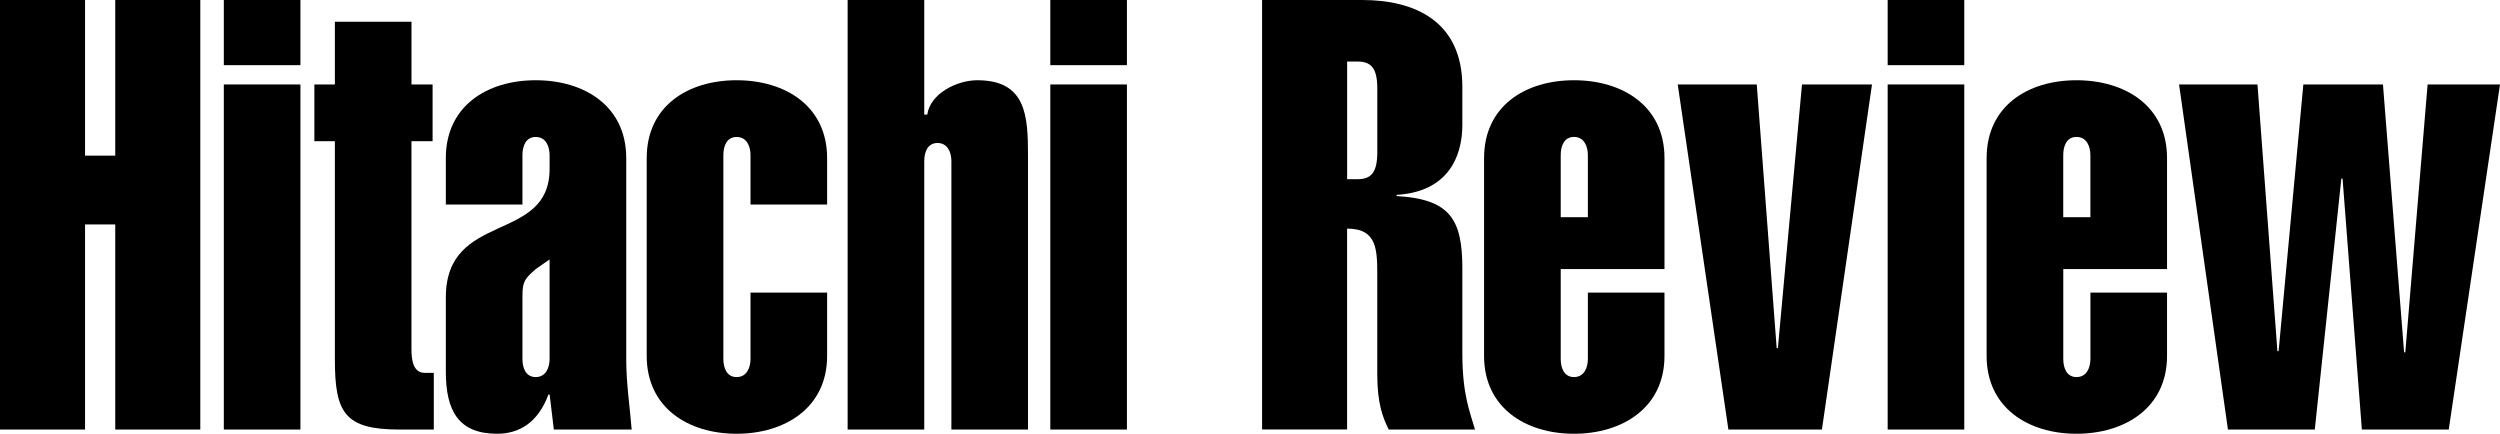
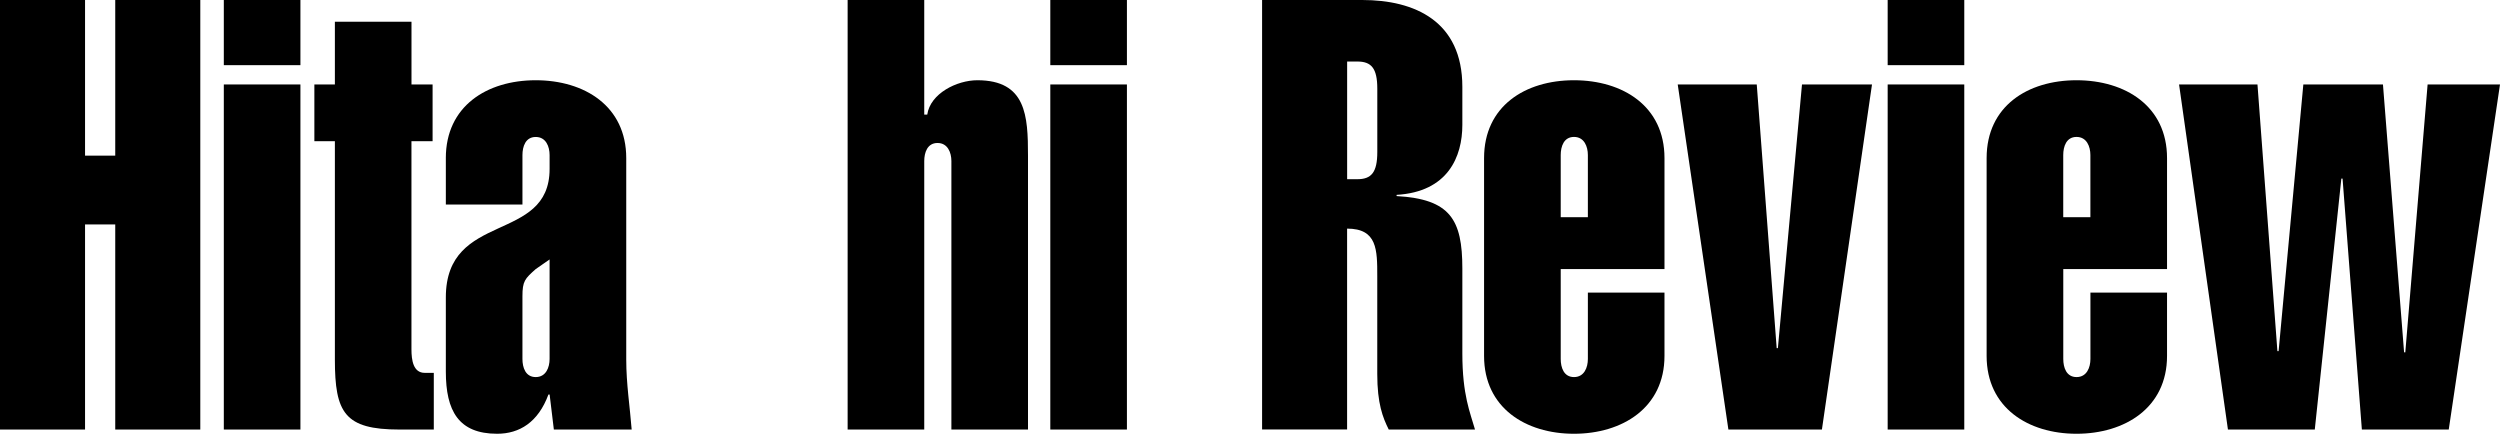
<svg xmlns="http://www.w3.org/2000/svg" id="review" data-name="review" viewBox="0 0 639.93 111.03">
  <defs>
    <style>
      .cls-1 {
        fill: #000000;
      }
    </style>
  </defs>
  <polygon class="cls-1" points="0 109.95 0 0 21.77 0 21.77 39.84 29.5 39.84 29.5 0 51.27 0 51.27 109.95 29.5 109.95 29.5 57.45 21.77 57.45 21.77 109.95 0 109.95" />
  <path class="cls-1" d="M57.29,0h19.61v16.68h-19.61V0ZM57.29,21.62h19.61v88.33h-19.61V21.62Z" />
  <path class="cls-1" d="M105.32,21.62h5.41v14.52h-5.41v53.28c0,2.78.46,6.02,3.4,6.02h2.32v14.51h-8.8c-14.05,0-16.52-4.32-16.52-17.91v-55.9h-5.25v-14.52h5.25V5.56h19.61v16.06Z" />
  <path class="cls-1" d="M114.12,40.46c0-13.28,10.5-19.92,23.01-19.92s23.17,6.64,23.17,19.92v51.58c0,6.18.93,12.04,1.39,17.91h-19.92l-1.08-8.96h-.31c-2.62,7.1-7.41,10.04-13.13,10.04-9.88,0-13.13-5.87-13.13-15.91v-18.99c0-22.24,26.56-13.74,26.56-32.89v-3.55c0-2.16-.92-4.63-3.55-4.63s-3.4,2.47-3.4,4.63v12.66h-19.61v-11.89ZM133.73,91.89c0,2.16.77,4.63,3.4,4.63s3.55-2.47,3.55-4.63v-25.48l-3.55,2.47c-2.78,2.47-3.4,3.09-3.4,6.95v16.06Z" />
-   <path class="cls-1" d="M211.72,91.11c0,13.28-10.81,19.92-23.17,19.92s-23.01-6.64-23.01-19.92v-50.65c0-13.28,10.5-19.92,23.01-19.92s23.17,6.64,23.17,19.92v11.89h-19.61v-12.66c0-2.16-.92-4.63-3.55-4.63s-3.4,2.47-3.4,4.63v52.2c0,2.16.78,4.63,3.4,4.63s3.55-2.47,3.55-4.63v-16.99h19.61v16.21Z" />
  <path class="cls-1" d="M216.97,109.95V0h19.61v29.34h.77c.77-5.4,7.57-8.8,12.82-8.8,12.51,0,12.97,9.11,12.97,19.3v70.11h-19.61V41.23c0-2.16-.93-4.63-3.55-4.63s-3.4,2.47-3.4,4.63v68.72h-19.61Z" />
  <path class="cls-1" d="M268.85,0h19.61v16.68h-19.61V0ZM268.85,21.62h19.61v88.33h-19.61V21.62Z" />
  <path class="cls-1" d="M323.06,109.95V0h25.63c13.43,0,25.63,5.4,25.63,22.24v9.73c0,8.18-3.71,17.14-16.83,17.91v.31c13.74.77,16.83,6.02,16.83,18.53v21.77c0,10.65,2.01,15.13,3.24,19.46h-22.08c-1.54-3.09-2.94-6.64-2.94-14.21v-25.02c0-6.8,0-12.2-7.72-12.2v51.42h-21.77ZM344.83,45.87h2.62c3.55,0,5.1-1.7,5.1-6.95v-16.22c0-5.25-1.54-6.95-5.1-6.95h-2.62v30.11Z" />
  <path class="cls-1" d="M379.88,40.46c0-13.28,10.5-19.92,23.01-19.92s23.17,6.64,23.17,19.92v28.42h-26.56v23.01c0,2.16.77,4.63,3.4,4.63s3.55-2.47,3.55-4.63v-16.99h19.61v16.21c0,13.28-10.81,19.92-23.17,19.92s-23.01-6.64-23.01-19.92v-50.65ZM406.45,55.59v-15.91c0-2.16-.93-4.63-3.55-4.63s-3.4,2.47-3.4,4.63v15.91h6.95Z" />
  <polygon class="cls-1" points="449.68 21.62 454.78 89.11 455.09 89.11 461.26 21.62 479.18 21.62 466.36 109.95 442.42 109.95 429.45 21.62 449.68 21.62" />
  <path class="cls-1" d="M483.19,0h19.61v16.68h-19.61V0ZM483.19,21.62h19.61v88.33h-19.61V21.62Z" />
  <path class="cls-1" d="M508.52,40.46c0-13.28,10.5-19.92,23.01-19.92s23.17,6.64,23.17,19.92v28.42h-26.56v23.01c0,2.16.77,4.63,3.4,4.63s3.55-2.47,3.55-4.63v-16.99h19.61v16.21c0,13.28-10.81,19.92-23.17,19.92s-23.01-6.64-23.01-19.92v-50.65ZM535.08,55.59v-15.91c0-2.16-.93-4.63-3.55-4.63s-3.4,2.47-3.4,4.63v15.91h6.95Z" />
  <polygon class="cls-1" points="577.85 21.62 582.95 89.88 583.26 89.88 589.59 21.62 609.97 21.62 615.38 90.19 615.69 90.19 621.4 21.62 639.93 21.62 626.81 109.95 604.57 109.95 599.63 45.71 599.32 45.71 592.52 109.95 570.29 109.95 557.78 21.62 577.85 21.62" />
</svg>